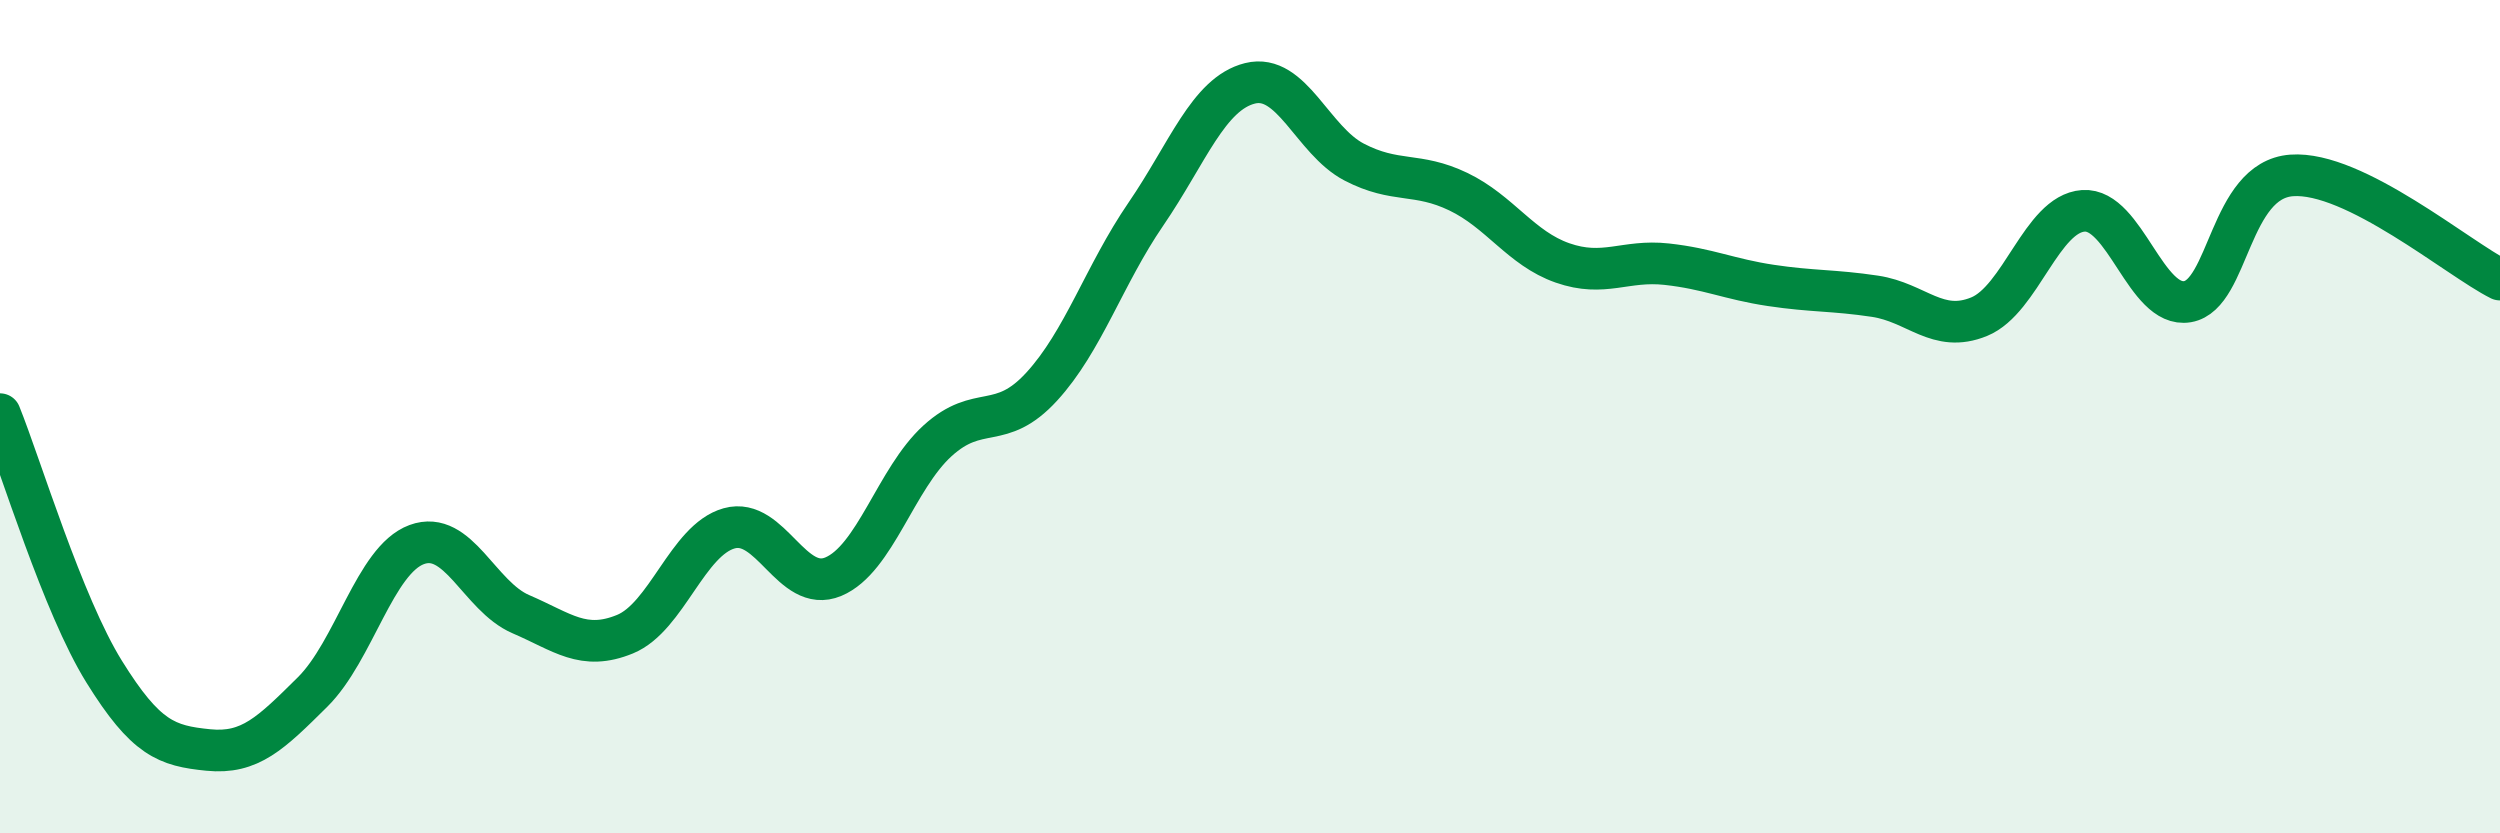
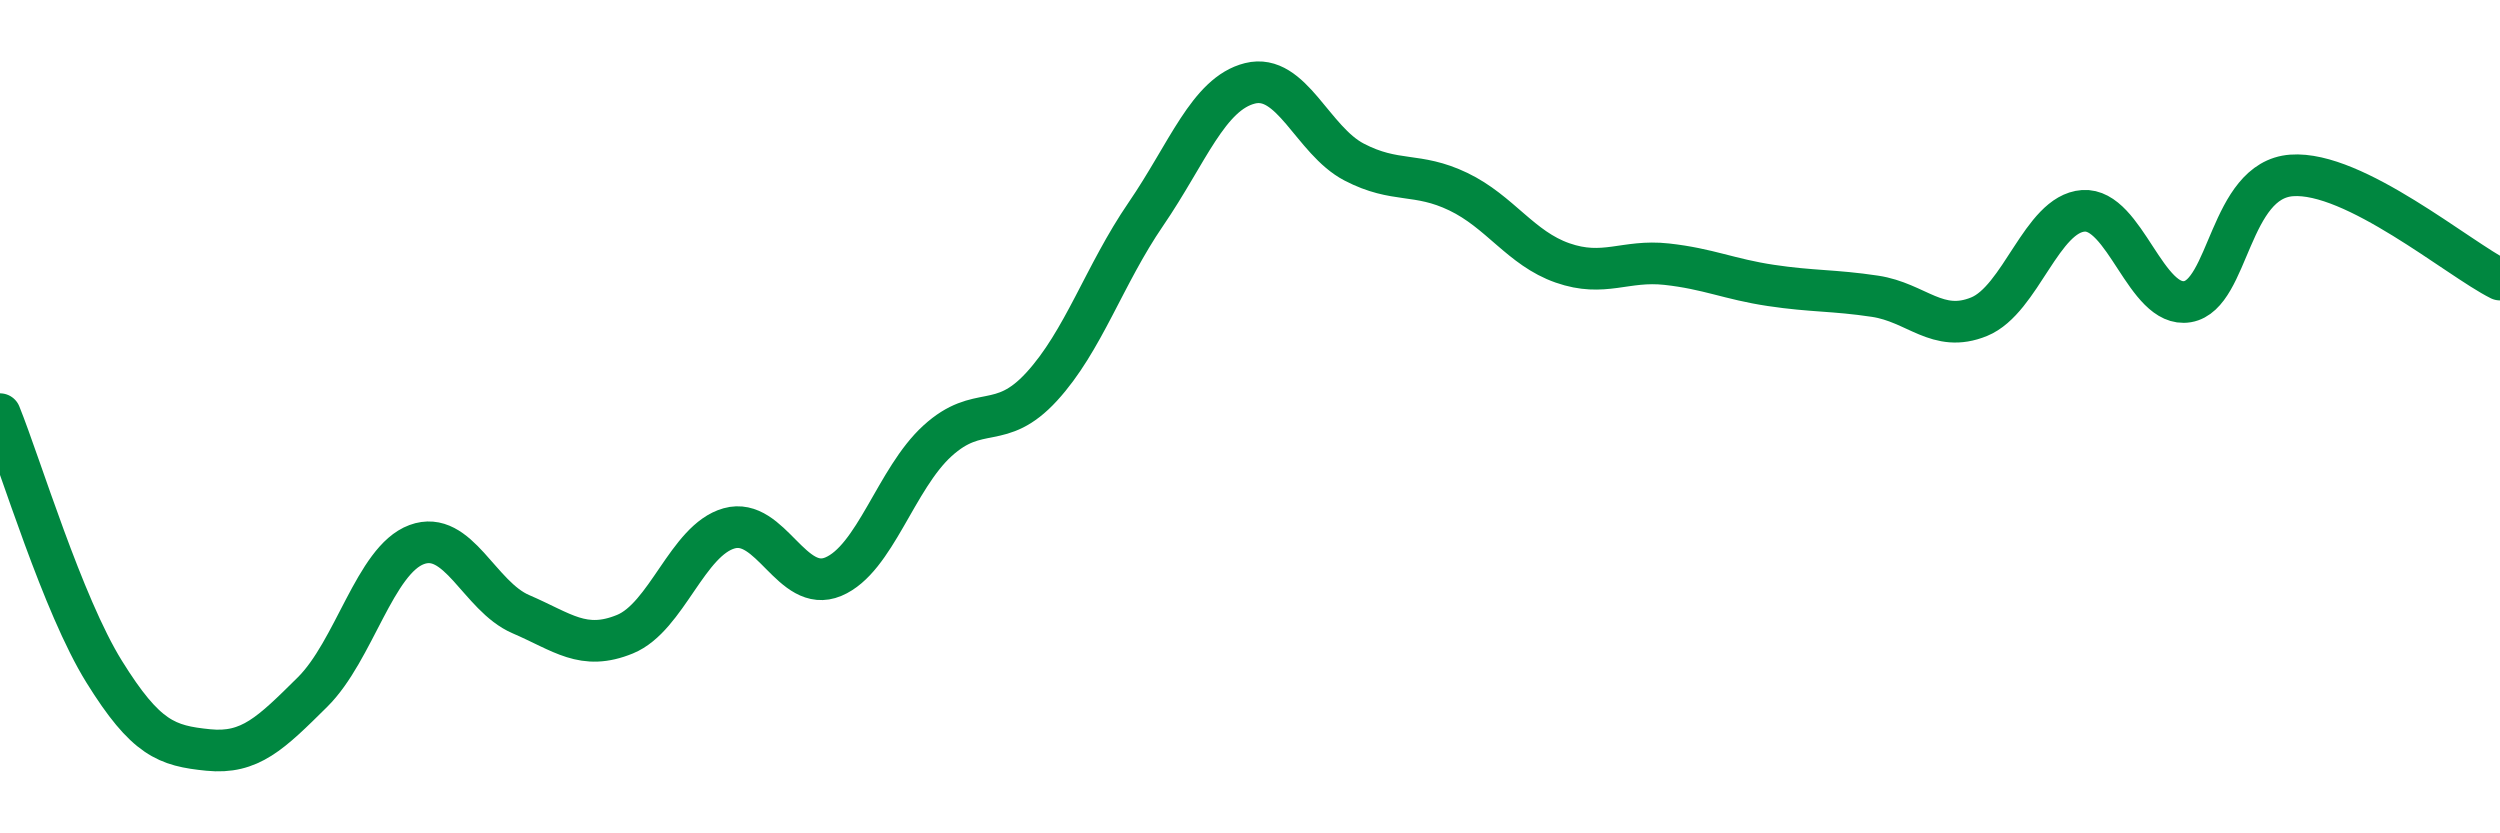
<svg xmlns="http://www.w3.org/2000/svg" width="60" height="20" viewBox="0 0 60 20">
-   <path d="M 0,9.94 C 0.5,11.18 1.5,14.51 2.5,16.12 C 3.5,17.73 4,17.9 5,18 C 6,18.1 6.5,17.6 7.5,16.61 C 8.5,15.62 9,13.44 10,13.07 C 11,12.7 11.5,14.31 12.5,14.74 C 13.5,15.17 14,15.63 15,15.22 C 16,14.81 16.5,12.96 17.5,12.68 C 18.5,12.4 19,14.26 20,13.84 C 21,13.42 21.5,11.49 22.5,10.58 C 23.5,9.67 24,10.37 25,9.28 C 26,8.19 26.5,6.6 27.5,5.14 C 28.5,3.68 29,2.25 30,2 C 31,1.75 31.5,3.37 32.5,3.89 C 33.5,4.41 34,4.12 35,4.6 C 36,5.08 36.5,5.96 37.5,6.31 C 38.5,6.66 39,6.23 40,6.34 C 41,6.45 41.5,6.7 42.5,6.85 C 43.5,7 44,6.96 45,7.11 C 46,7.26 46.5,8.01 47.5,7.6 C 48.5,7.19 49,5.13 50,5.06 C 51,4.99 51.5,7.41 52.5,7.24 C 53.5,7.07 53.5,4.32 55,4.21 C 56.5,4.1 59,6.21 60,6.71L60 20L0 20Z" fill="#008740" opacity="0.1" stroke-linecap="round" stroke-linejoin="round" />
  <path d="M 0,9.94 C 0.5,11.18 1.5,14.51 2.5,16.12 C 3.5,17.73 4,17.9 5,18 C 6,18.1 6.5,17.6 7.5,16.61 C 8.5,15.62 9,13.44 10,13.07 C 11,12.7 11.5,14.31 12.5,14.74 C 13.5,15.17 14,15.63 15,15.22 C 16,14.81 16.5,12.96 17.5,12.68 C 18.5,12.4 19,14.26 20,13.84 C 21,13.42 21.5,11.49 22.5,10.58 C 23.5,9.67 24,10.37 25,9.28 C 26,8.19 26.5,6.6 27.5,5.14 C 28.5,3.68 29,2.25 30,2 C 31,1.75 31.5,3.37 32.5,3.89 C 33.5,4.41 34,4.12 35,4.6 C 36,5.08 36.5,5.96 37.5,6.31 C 38.5,6.66 39,6.23 40,6.34 C 41,6.45 41.5,6.7 42.5,6.85 C 43.5,7 44,6.96 45,7.11 C 46,7.26 46.5,8.01 47.5,7.6 C 48.5,7.19 49,5.13 50,5.06 C 51,4.99 51.5,7.41 52.5,7.24 C 53.5,7.07 53.5,4.32 55,4.21 C 56.5,4.1 59,6.21 60,6.71" stroke="#008740" stroke-width="1" fill="none" stroke-linecap="round" stroke-linejoin="round" />
</svg>